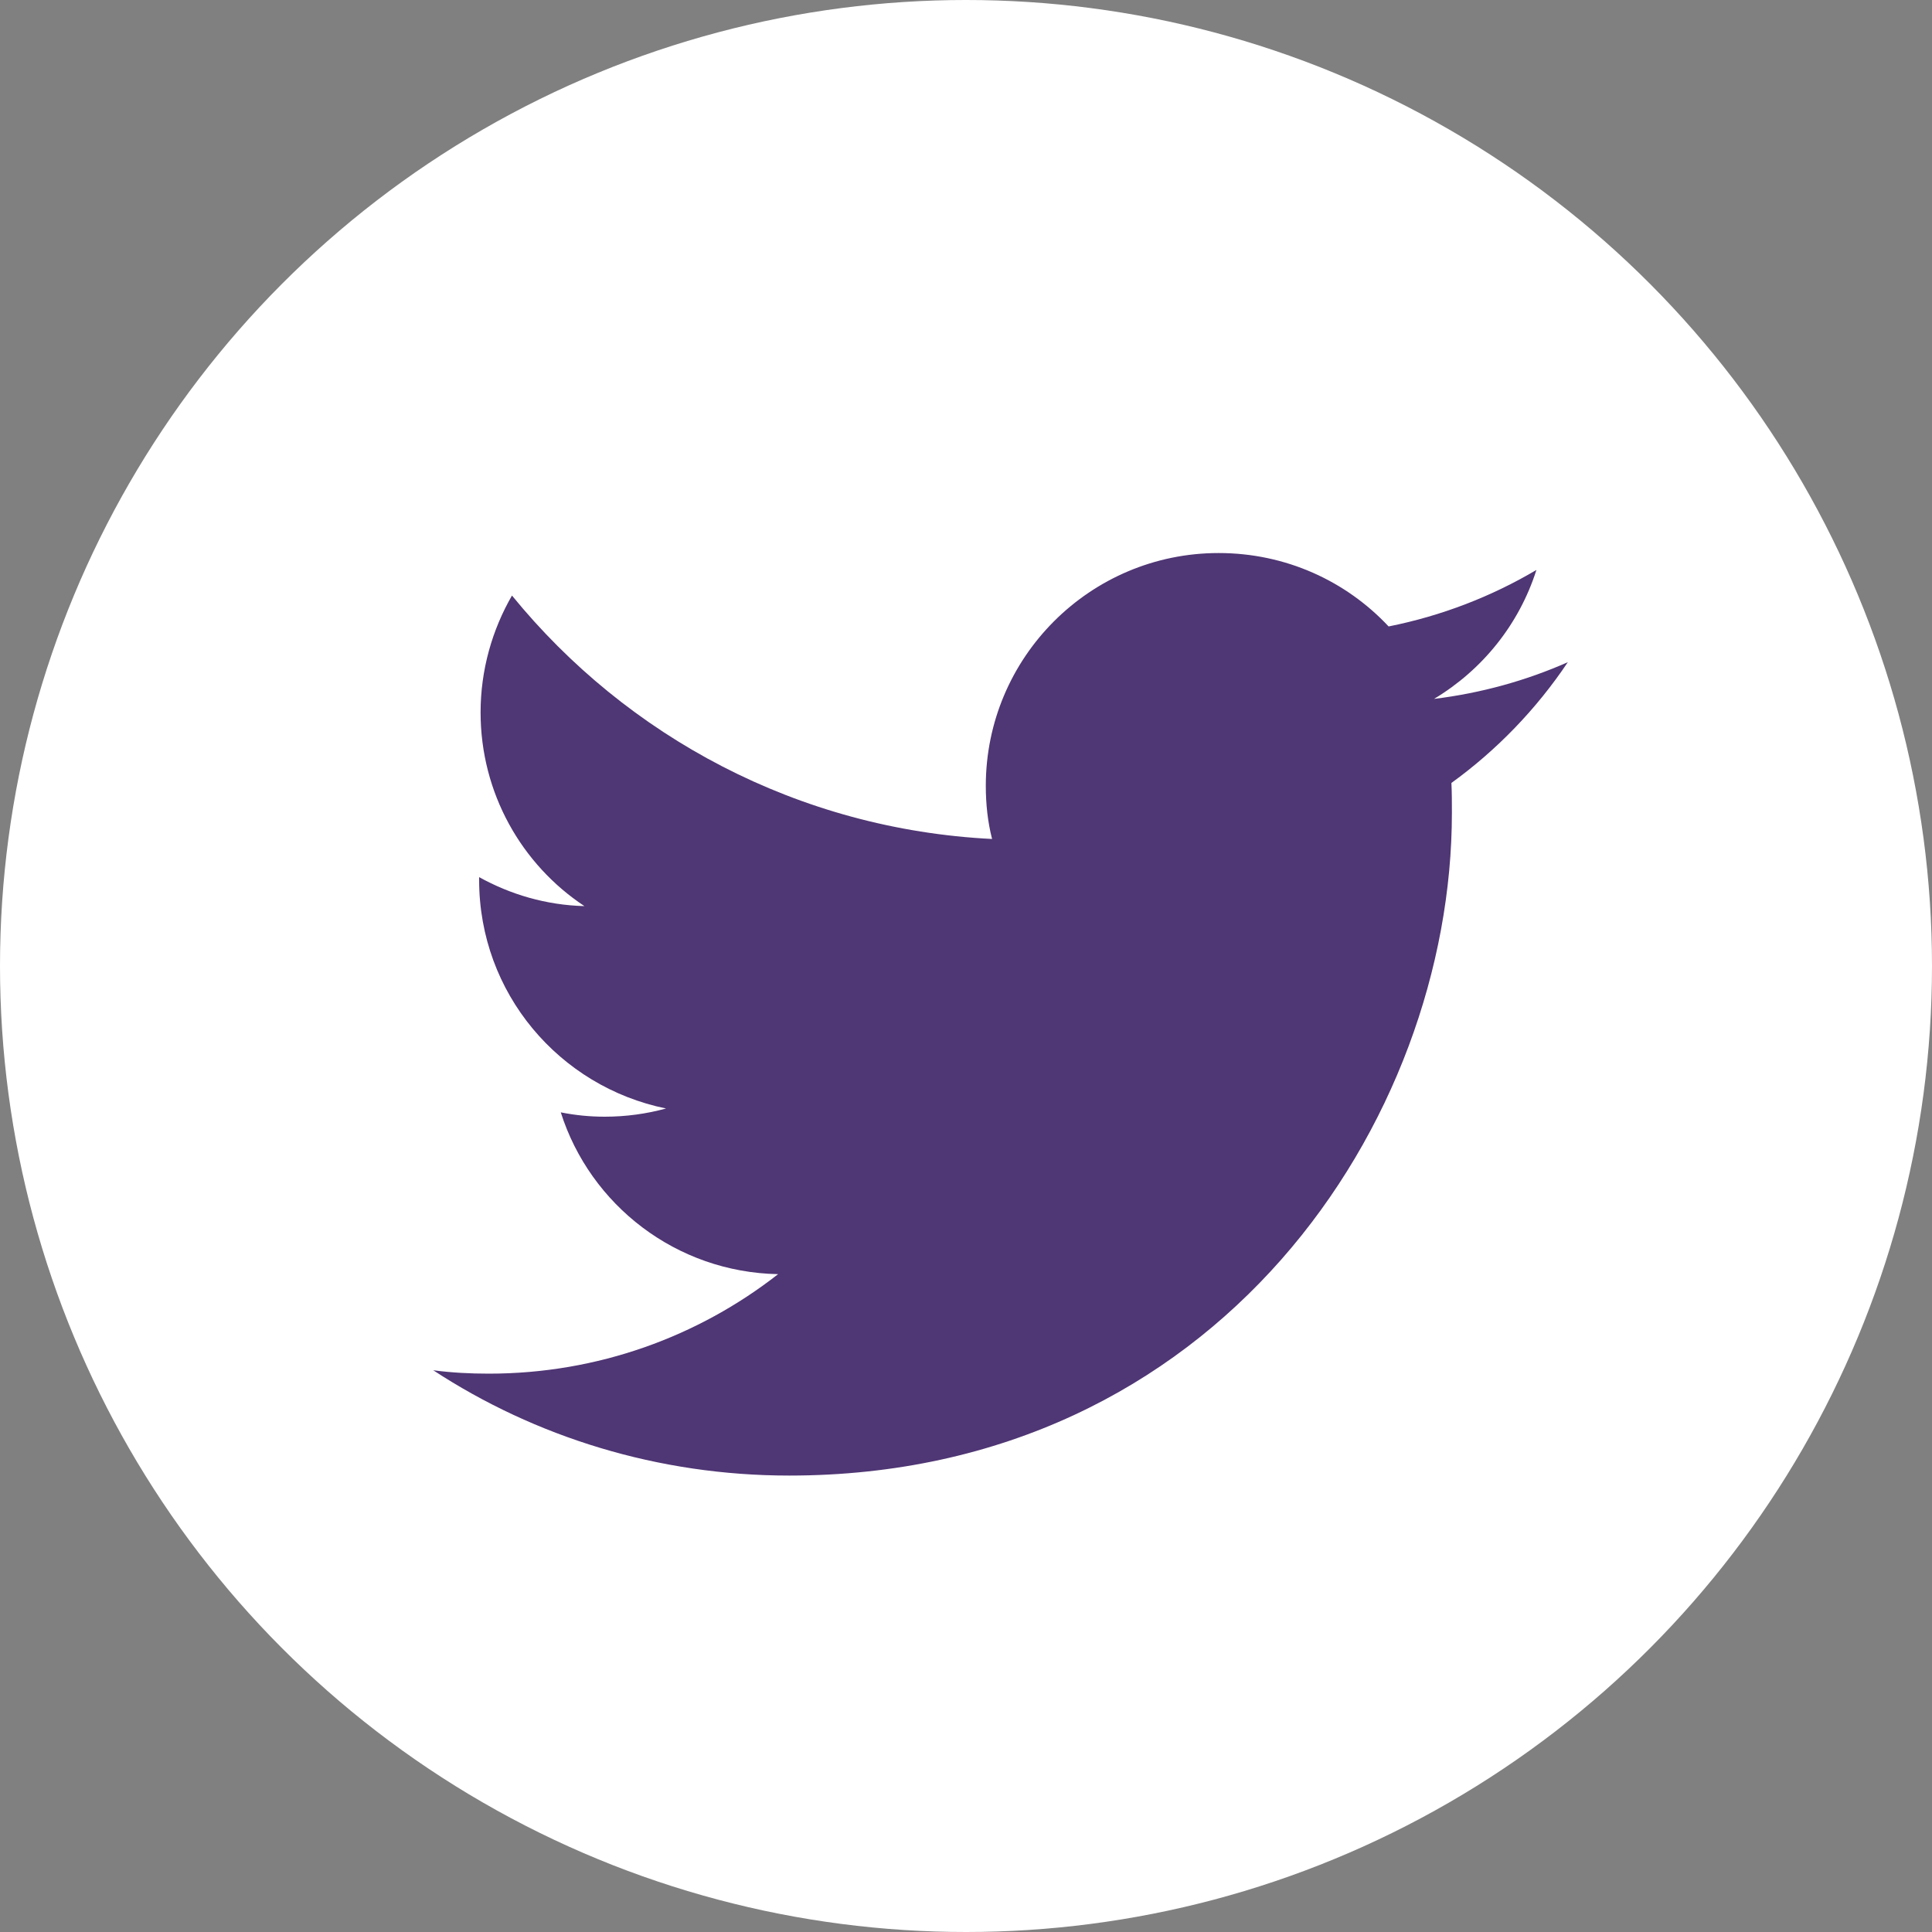
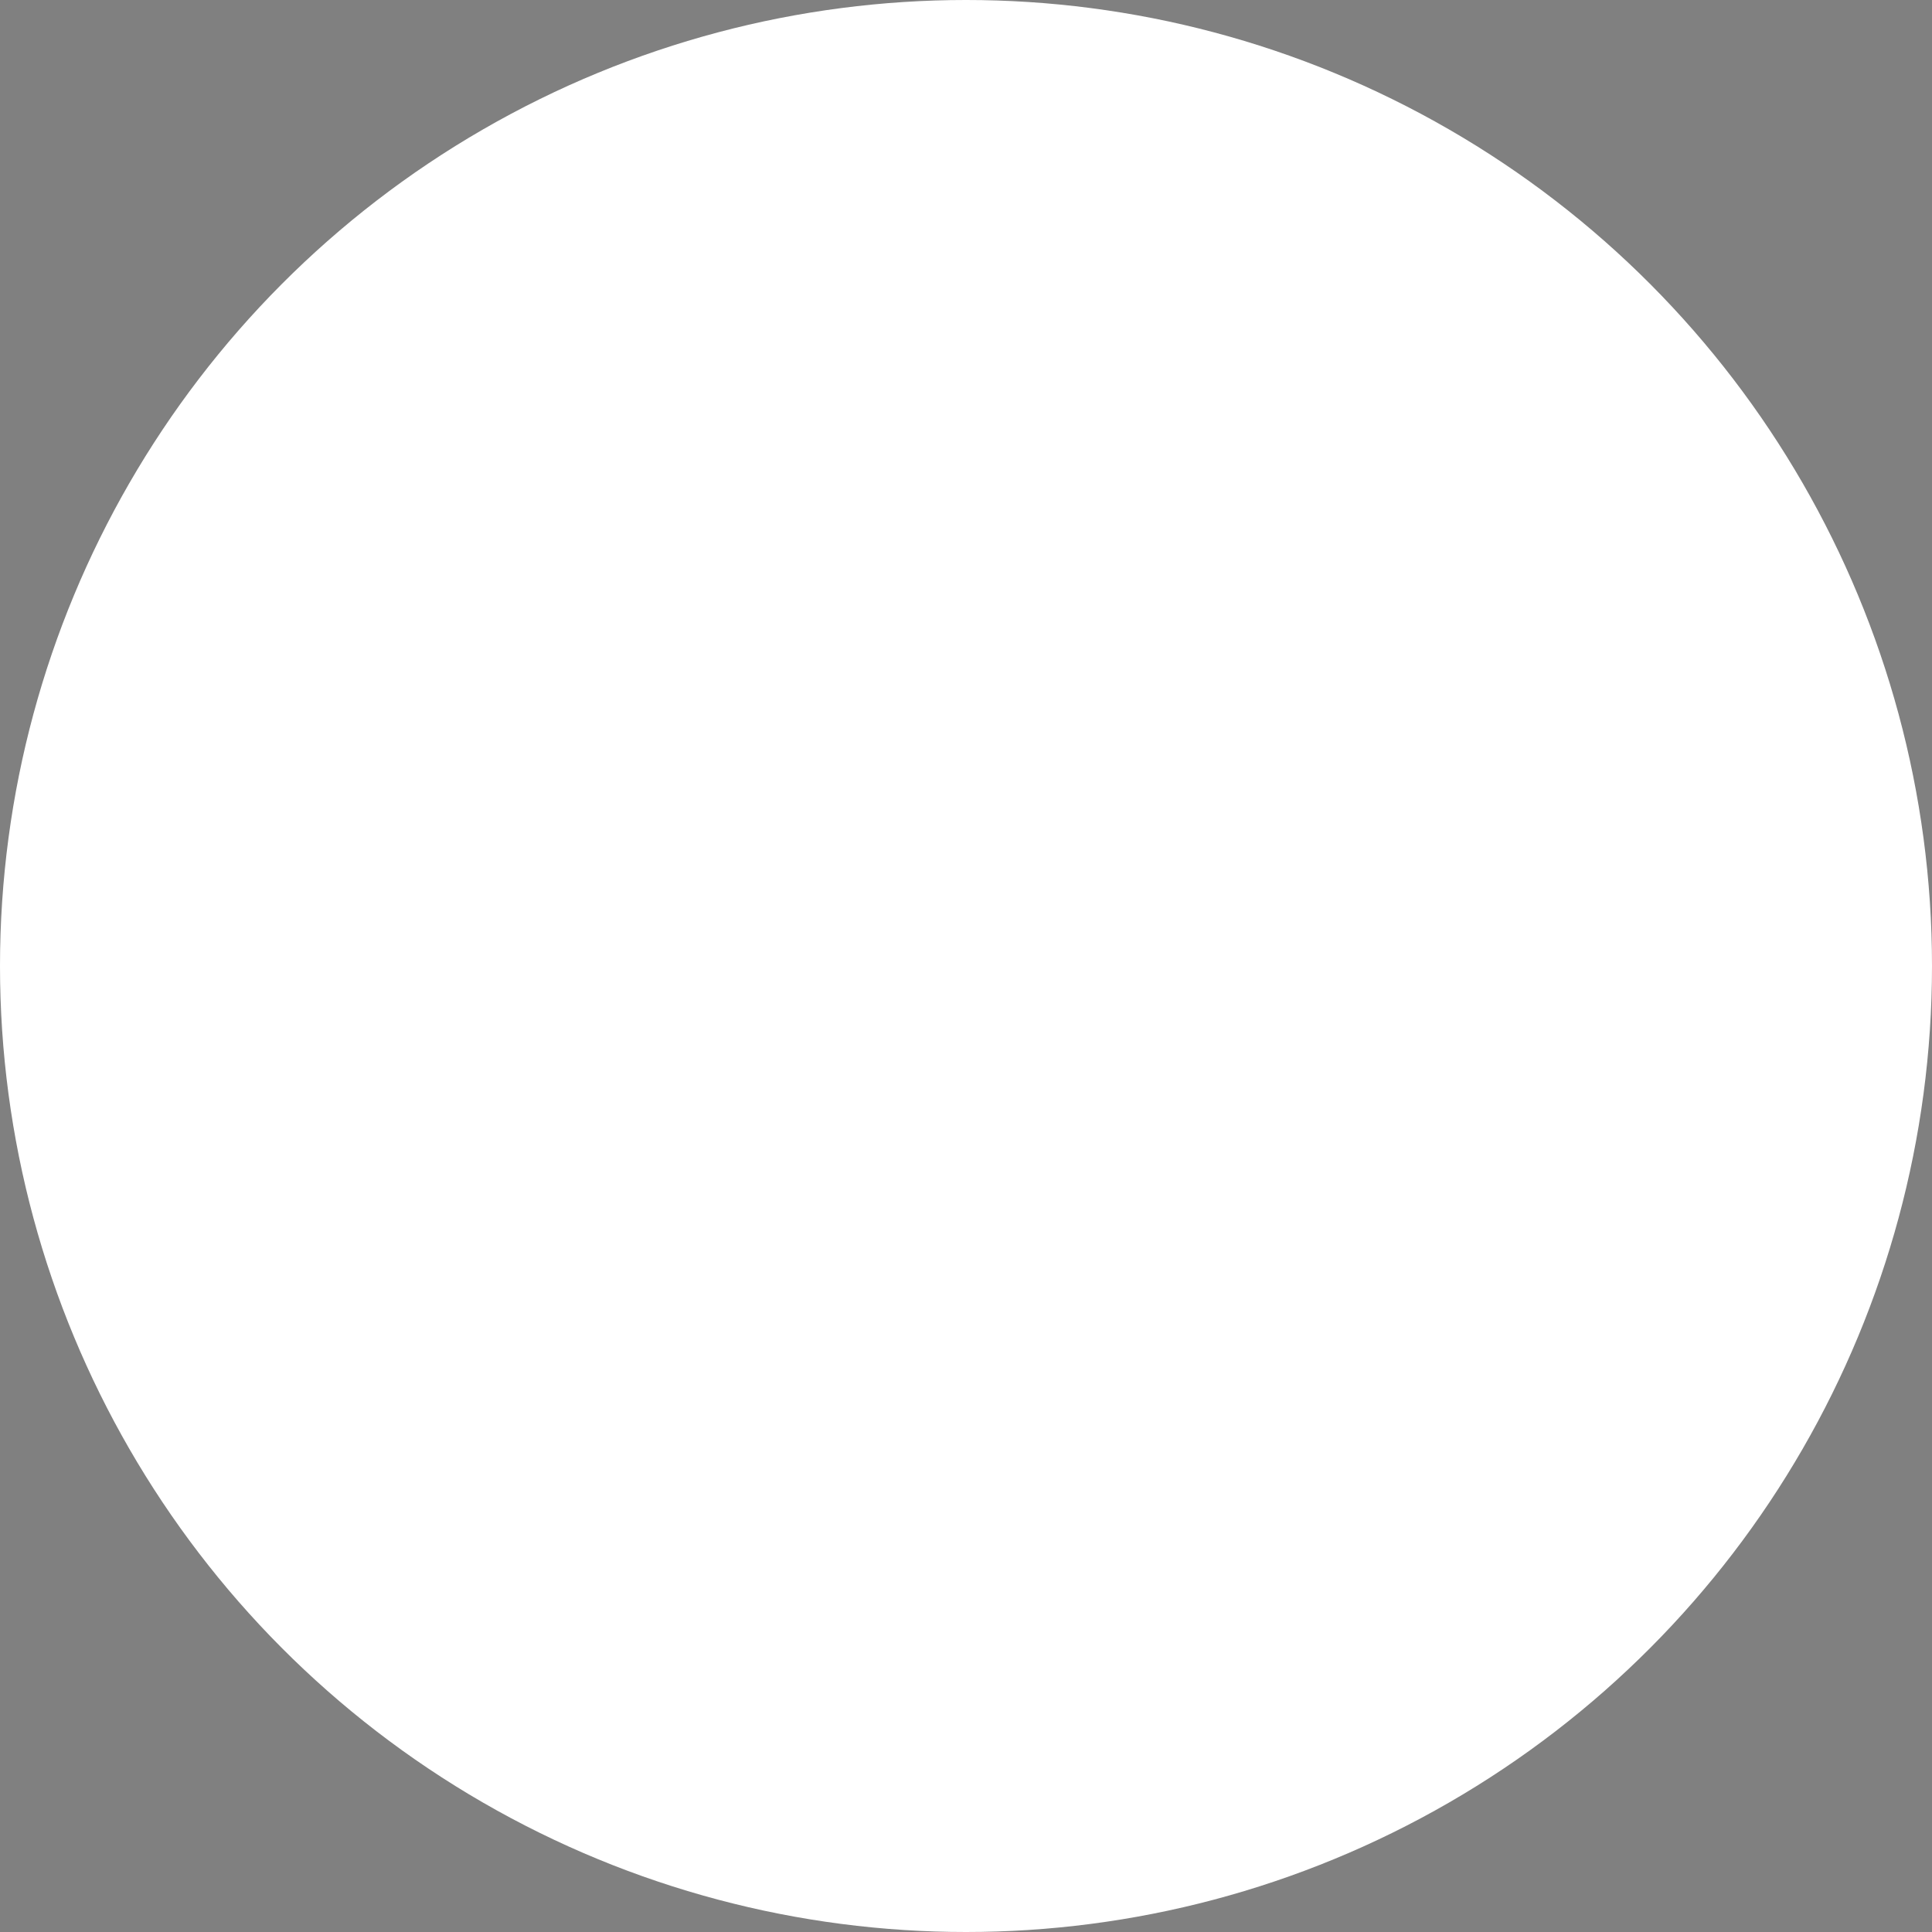
<svg xmlns="http://www.w3.org/2000/svg" version="1.1" id="Layer_1" x="0px" y="0px" viewBox="0 0 400 400" style="enable-background:new 0 0 400 400;" xml:space="preserve">
  <rect x="0" y="0" width="400" height="400" fill="#808080" stroke="none" />
  <style type="text/css">
	.st0{fill:#FFFFFF;}
	.st1{fill:#4F3674;}
</style>
  <g id="Dark_Blue">
    <circle class="st0" cx="200" cy="200" r="200" />
  </g>
  <g id="Logo__x2014__FIXED">
-     <path class="st1" d="M163.4,305.5c88.7,0,137.2-73.5,137.2-137.2c0-2.1,0-4.2-0.1-6.2c9.4-6.8,17.6-15.3,24.1-25   c-8.6,3.8-17.9,6.4-27.7,7.6c10-6,17.6-15.4,21.2-26.7c-9.3,5.5-19.6,9.5-30.6,11.7c-8.8-9.4-21.3-15.2-35.2-15.2   c-26.6,0-48.2,21.6-48.2,48.2c0,3.8,0.4,7.5,1.3,11c-40.1-2-75.6-21.2-99.4-50.4c-4.1,7.1-6.5,15.4-6.5,24.2   c0,16.7,8.5,31.5,21.5,40.1c-7.9-0.2-15.3-2.4-21.8-6c0,0.2,0,0.4,0,0.6c0,23.4,16.6,42.8,38.7,47.3c-4,1.1-8.3,1.7-12.7,1.7   c-3.1,0-6.1-0.3-9.1-0.9c6.1,19.2,23.9,33.1,45,33.5c-16.5,12.9-37.3,20.6-59.9,20.6c-3.9,0-7.7-0.2-11.5-0.7   C110.8,297.5,136.2,305.5,163.4,305.5" />
-   </g>
+     </g>
</svg>